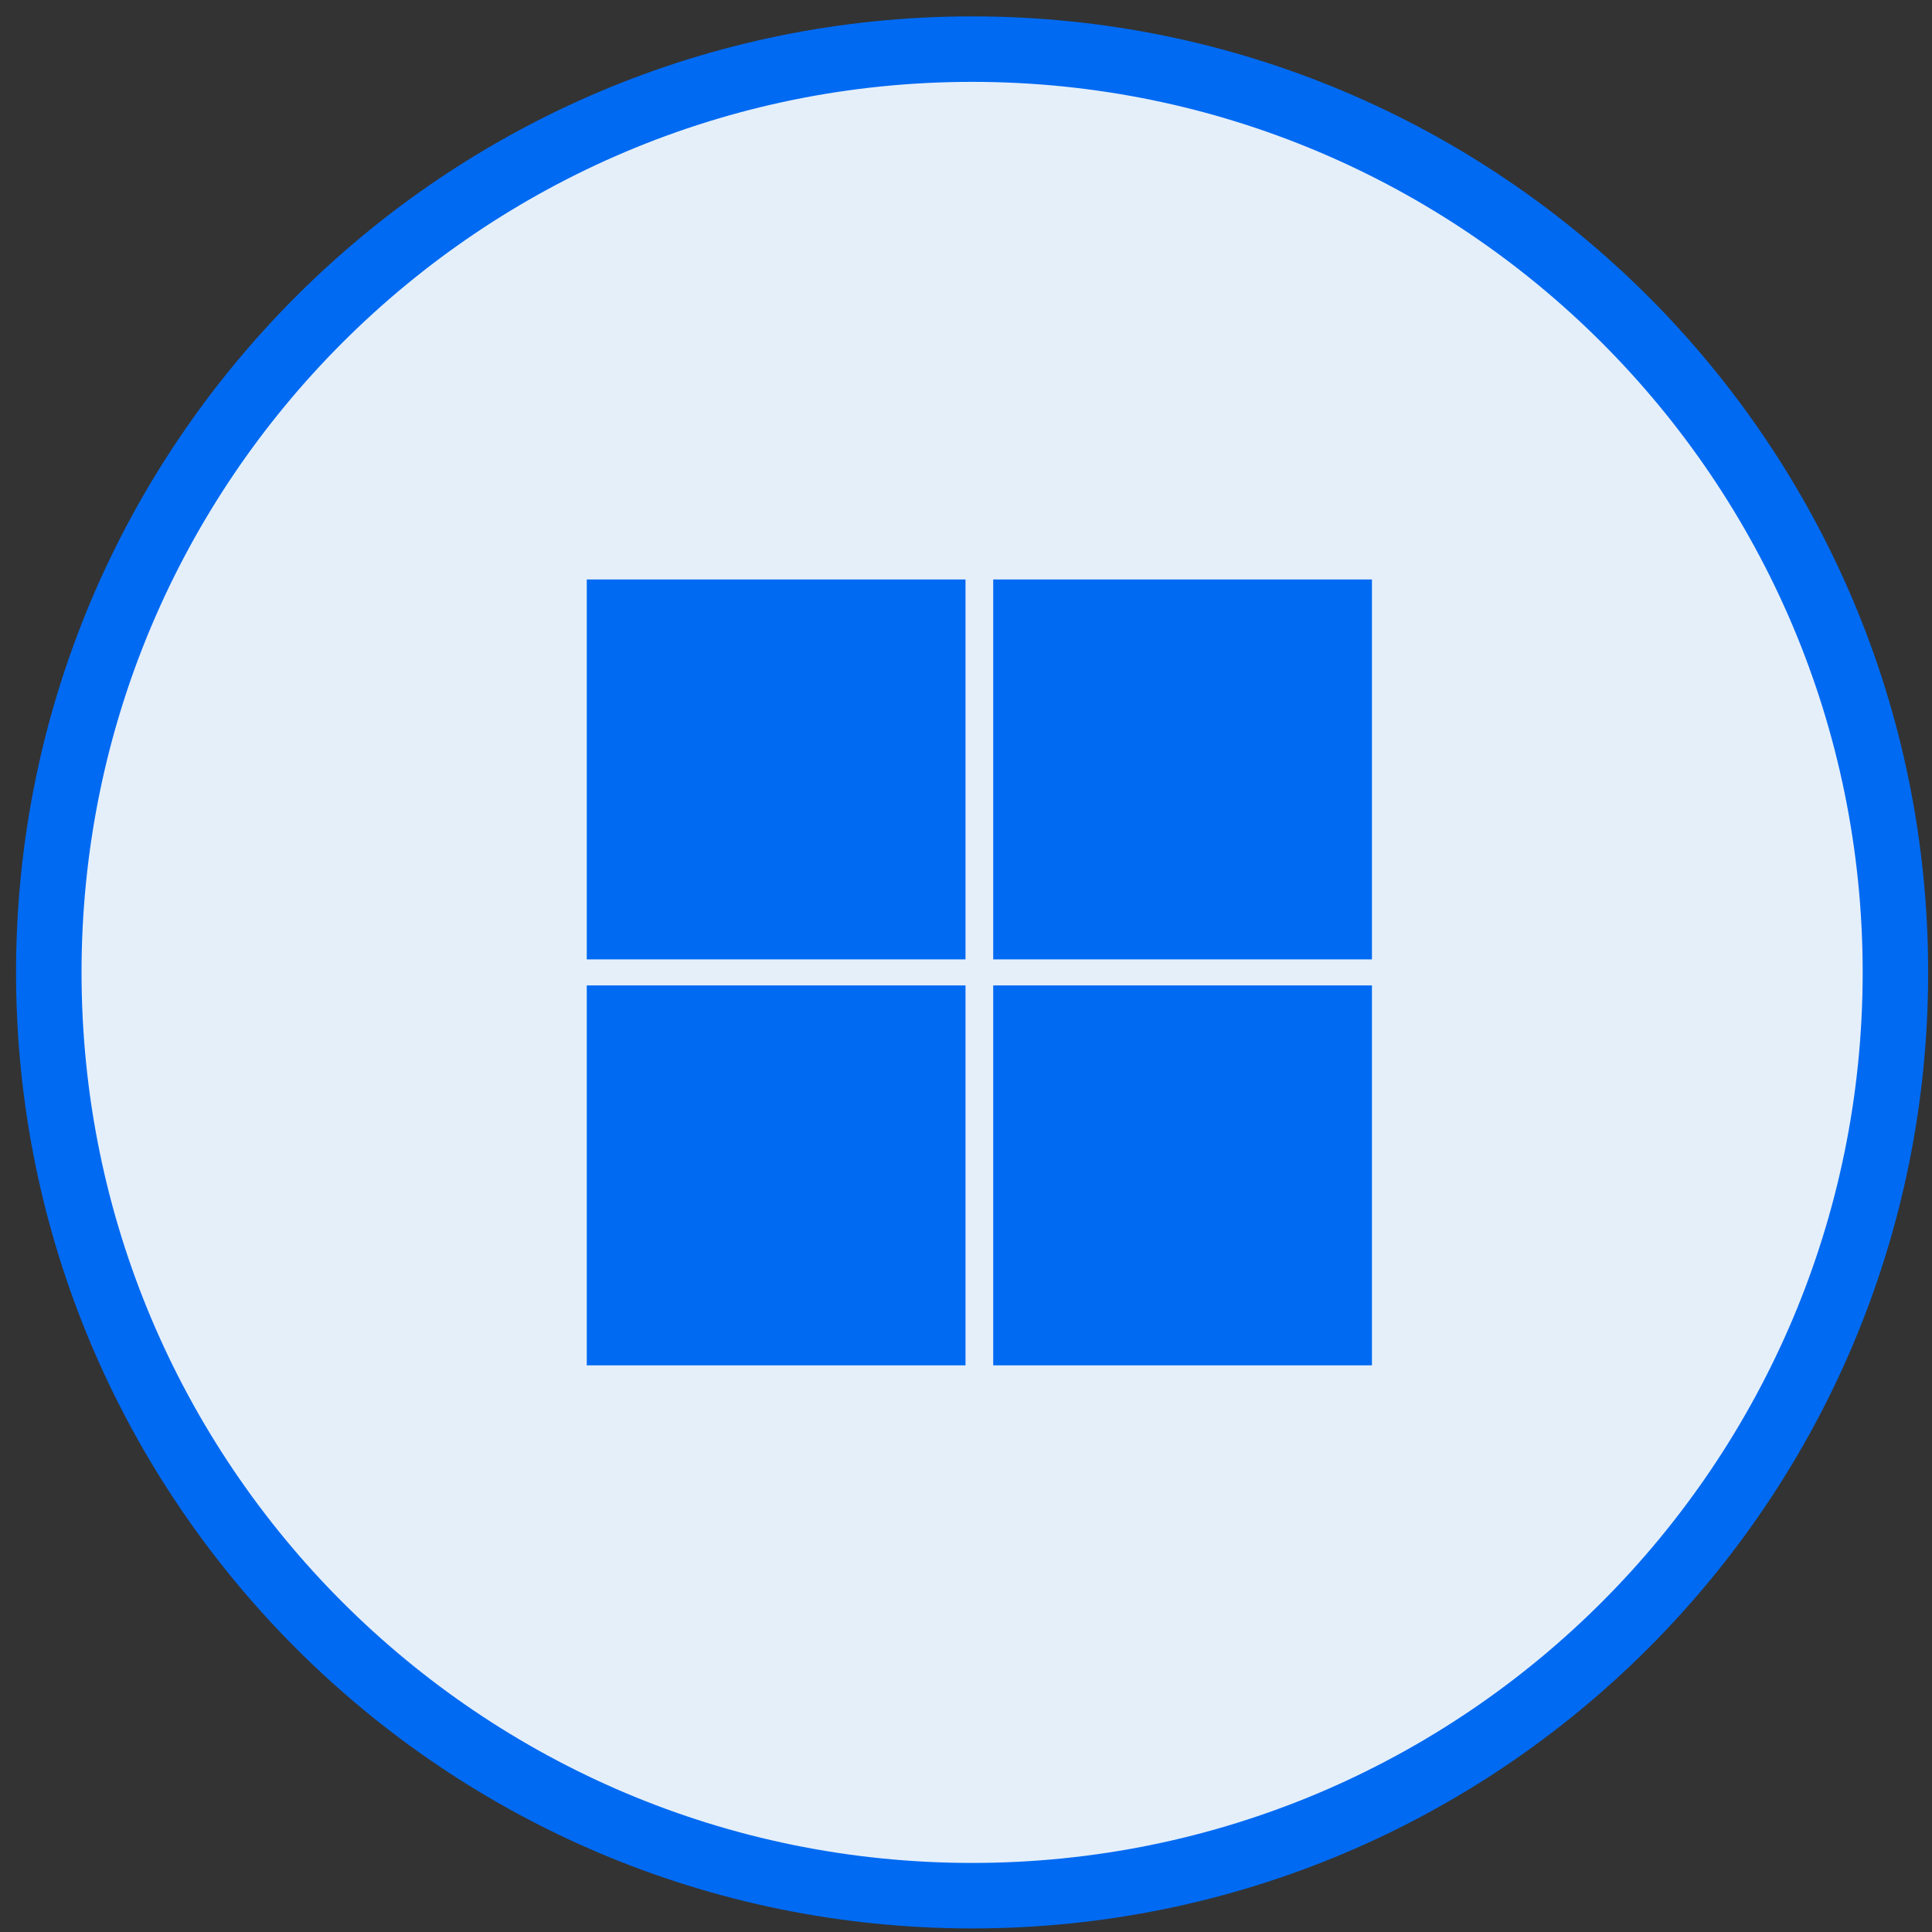
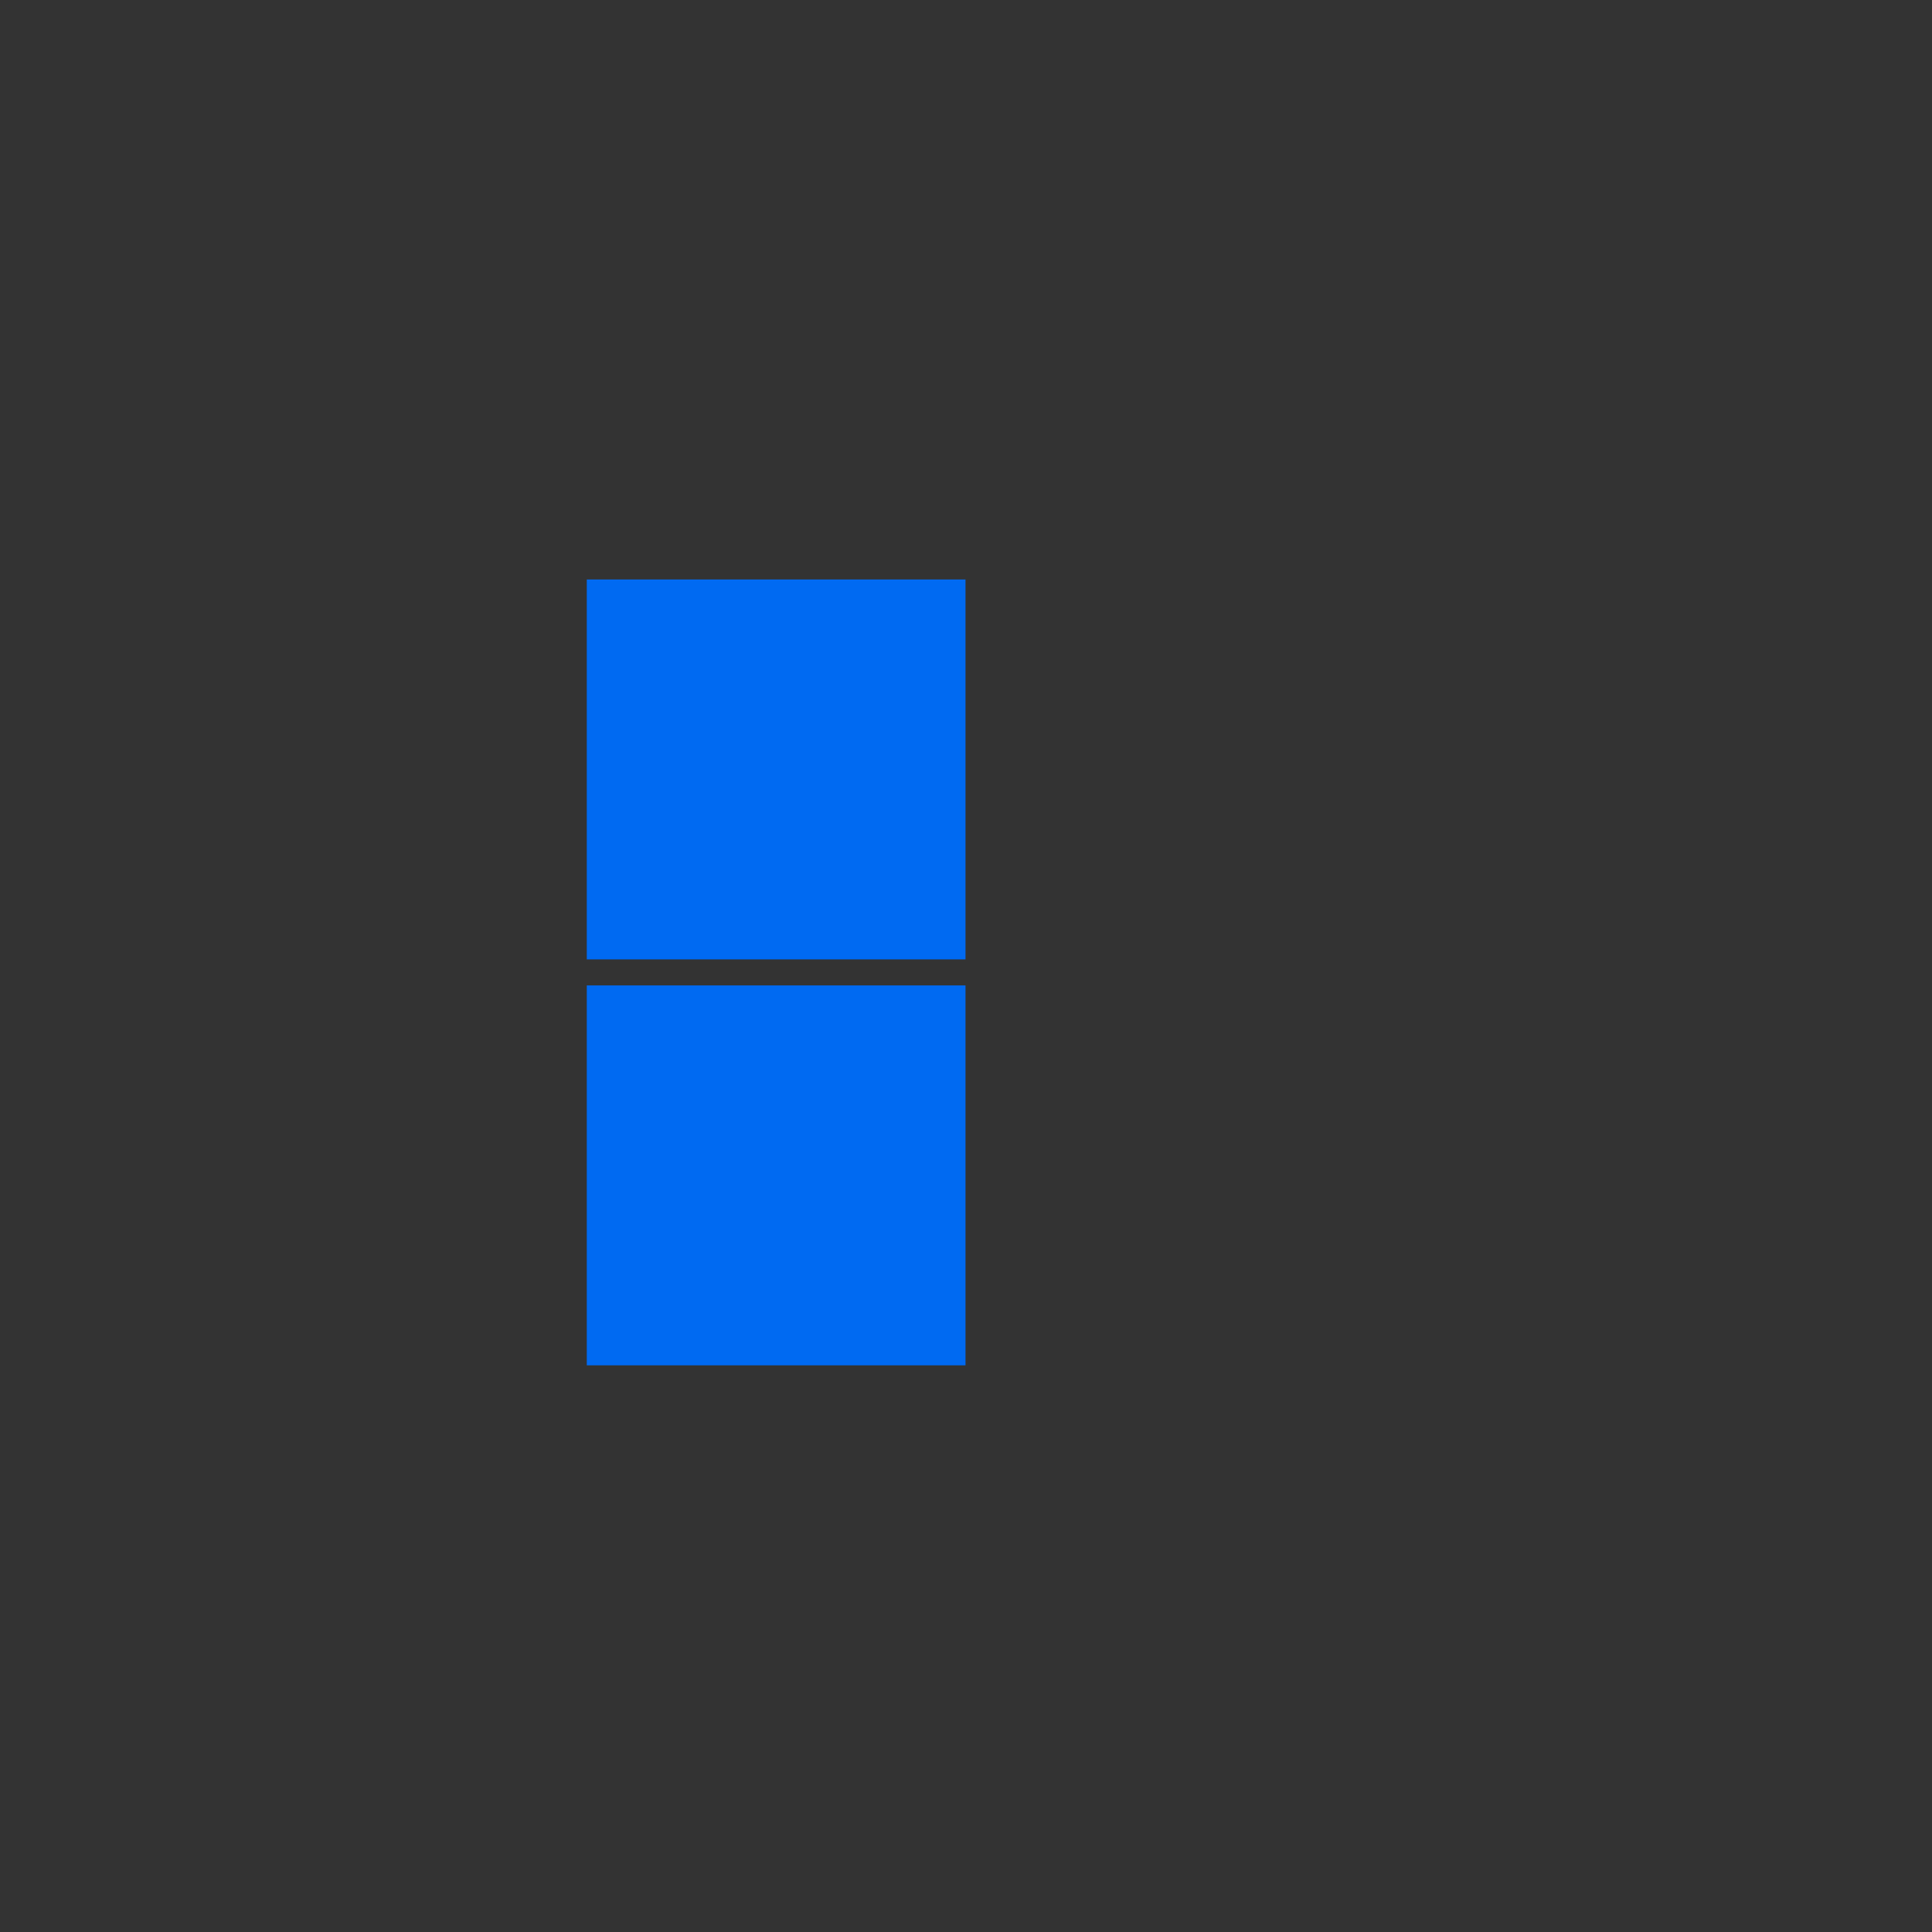
<svg xmlns="http://www.w3.org/2000/svg" width="59" height="59" viewBox="0 0 59 59" fill="none">
  <rect x="0" y="0" width="59" height="59" fill="#333333" stroke="none" />
-   <path d="M29.686 1.5C45.259 1.5 57.883 14.124 57.883 29.696C57.883 45.267 45.259 57.891 29.686 57.891C14.114 57.891 1.49 45.267 1.49 29.696C1.49 14.124 14.114 1.5 29.686 1.5Z" fill="#E5EFFA" stroke="#006AF2" stroke-width="2" />
  <rect width="11.566" height="11.602" transform="matrix(1 0 0 -1 17.919 41.695)" fill="#006AF2" />
  <rect width="11.566" height="11.602" transform="matrix(1 0 0 -1 17.919 29.298)" fill="#006AF2" />
-   <rect width="11.566" height="11.602" transform="matrix(1 0 0 -1 30.331 41.695)" fill="#006AF2" />
-   <rect width="11.566" height="11.602" transform="matrix(1 0 0 -1 30.331 29.298)" fill="#006AF2" />
</svg>